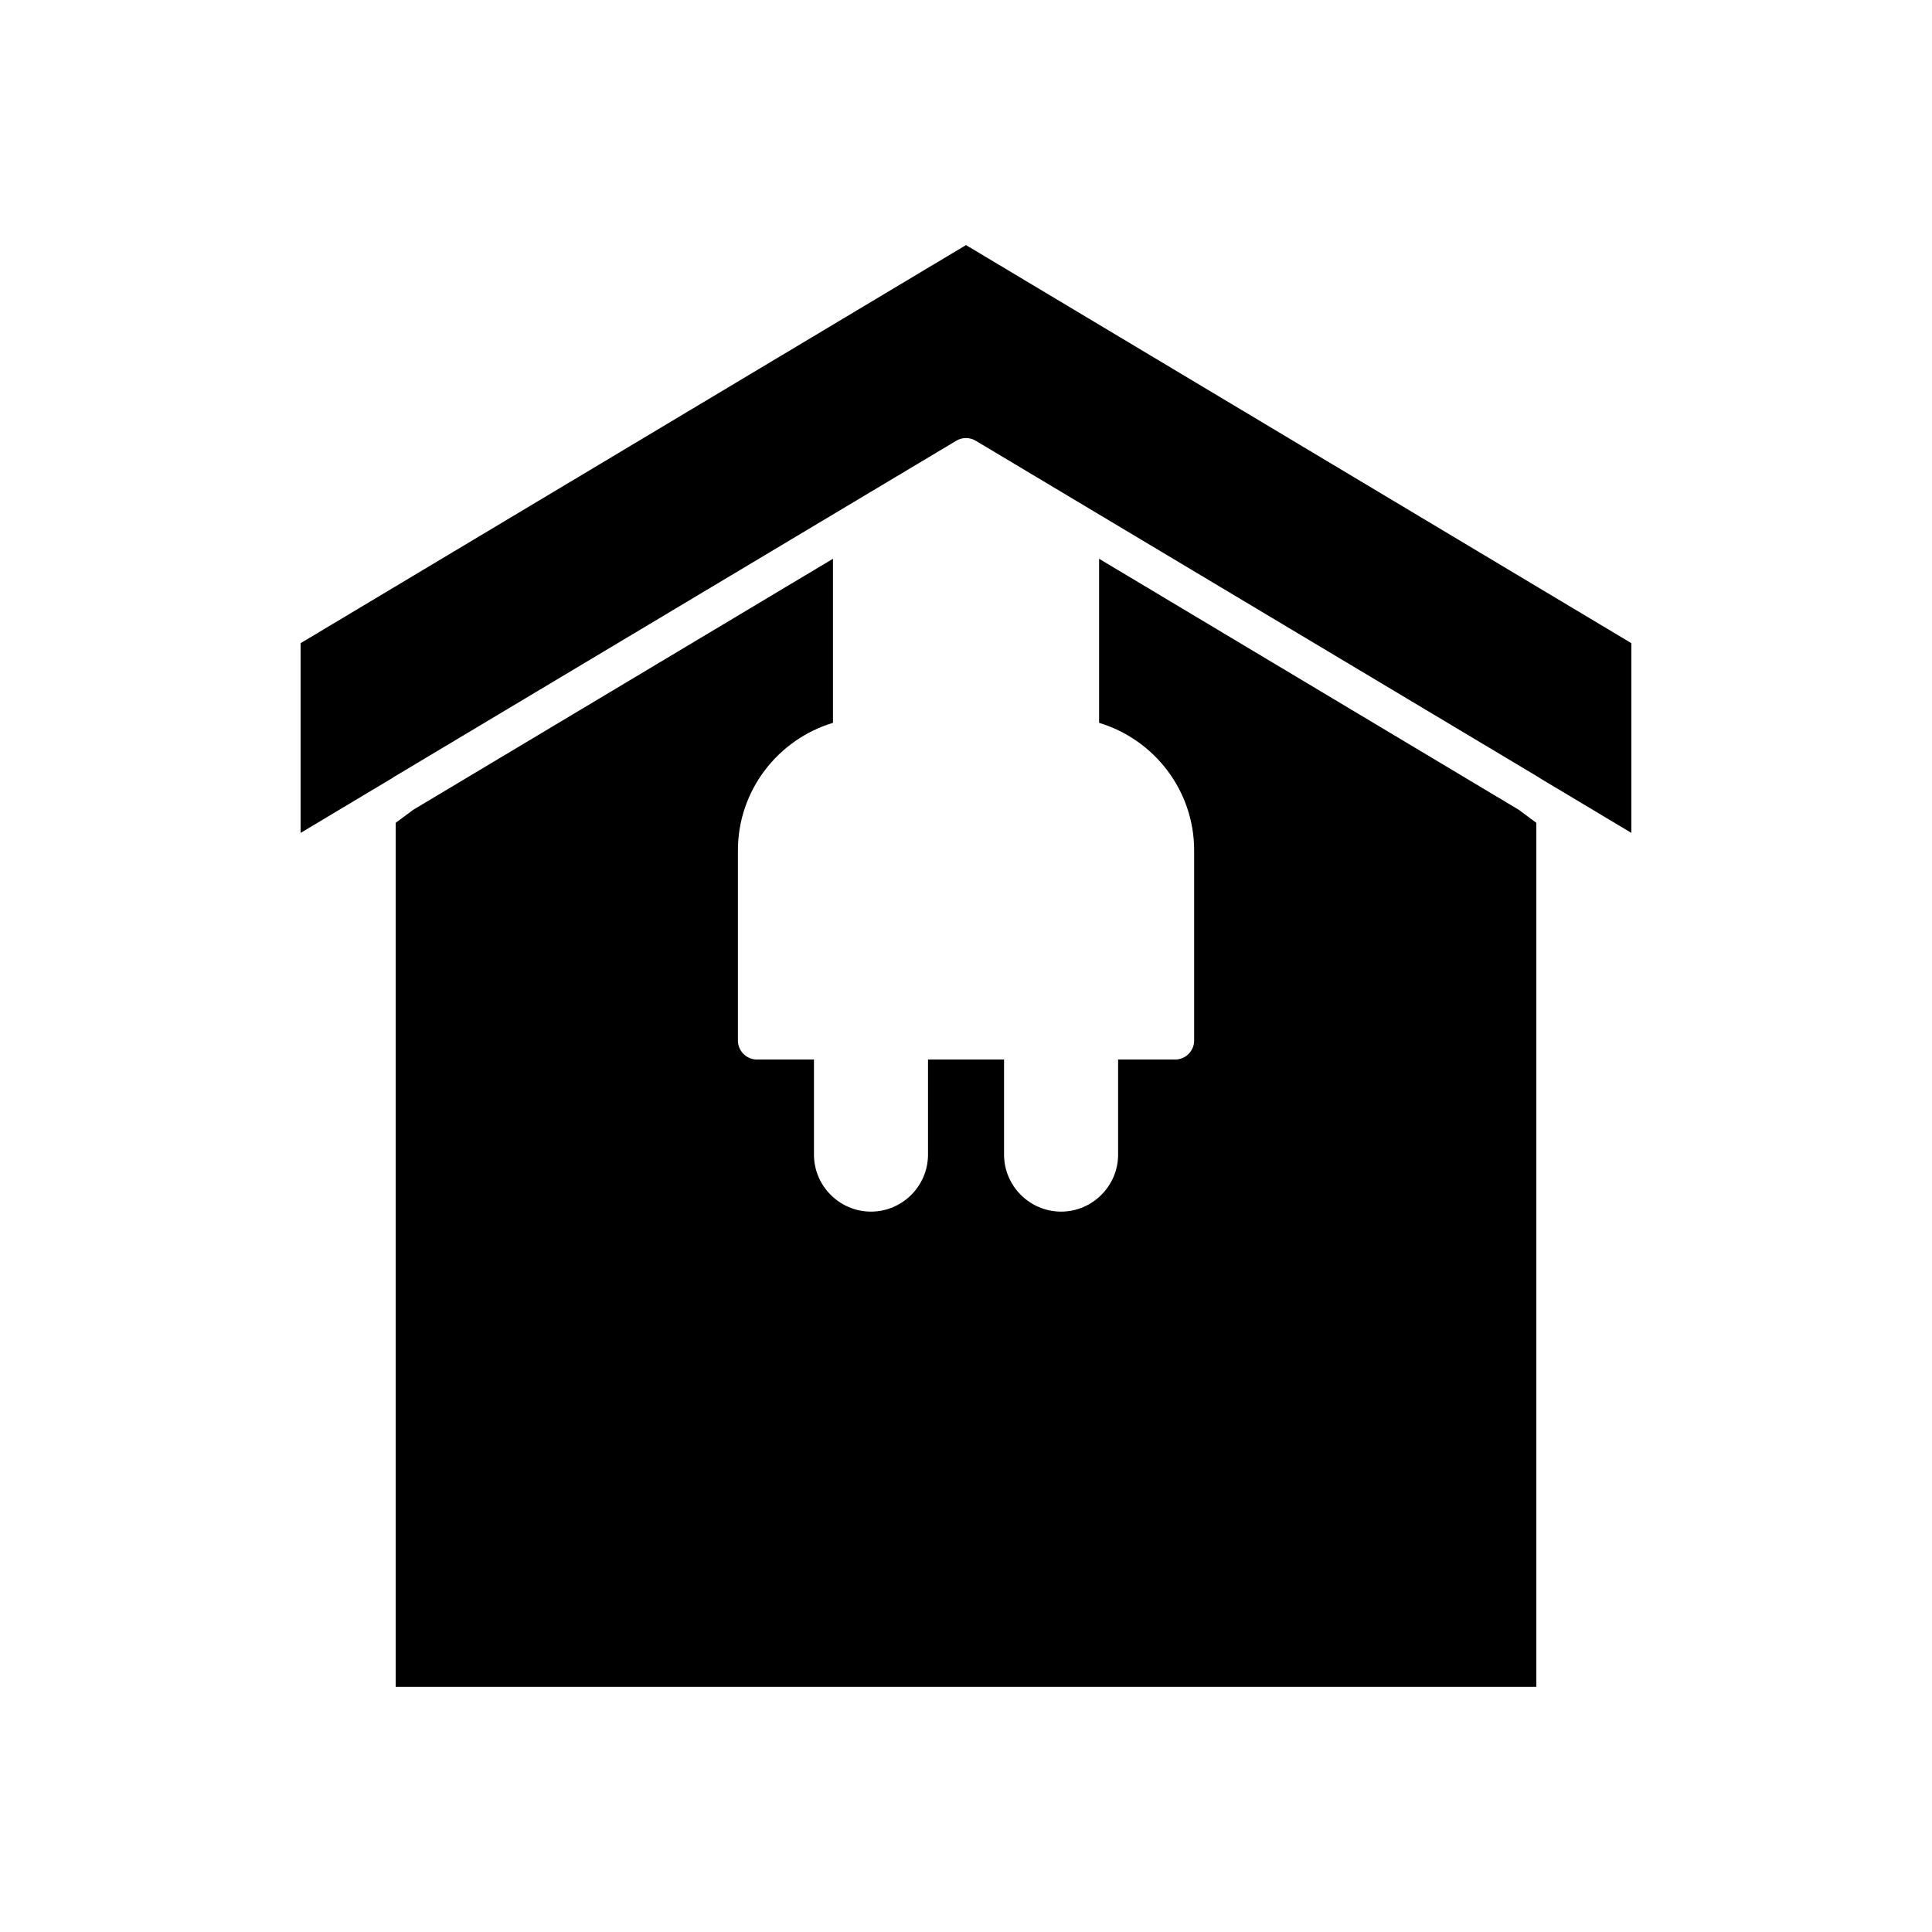
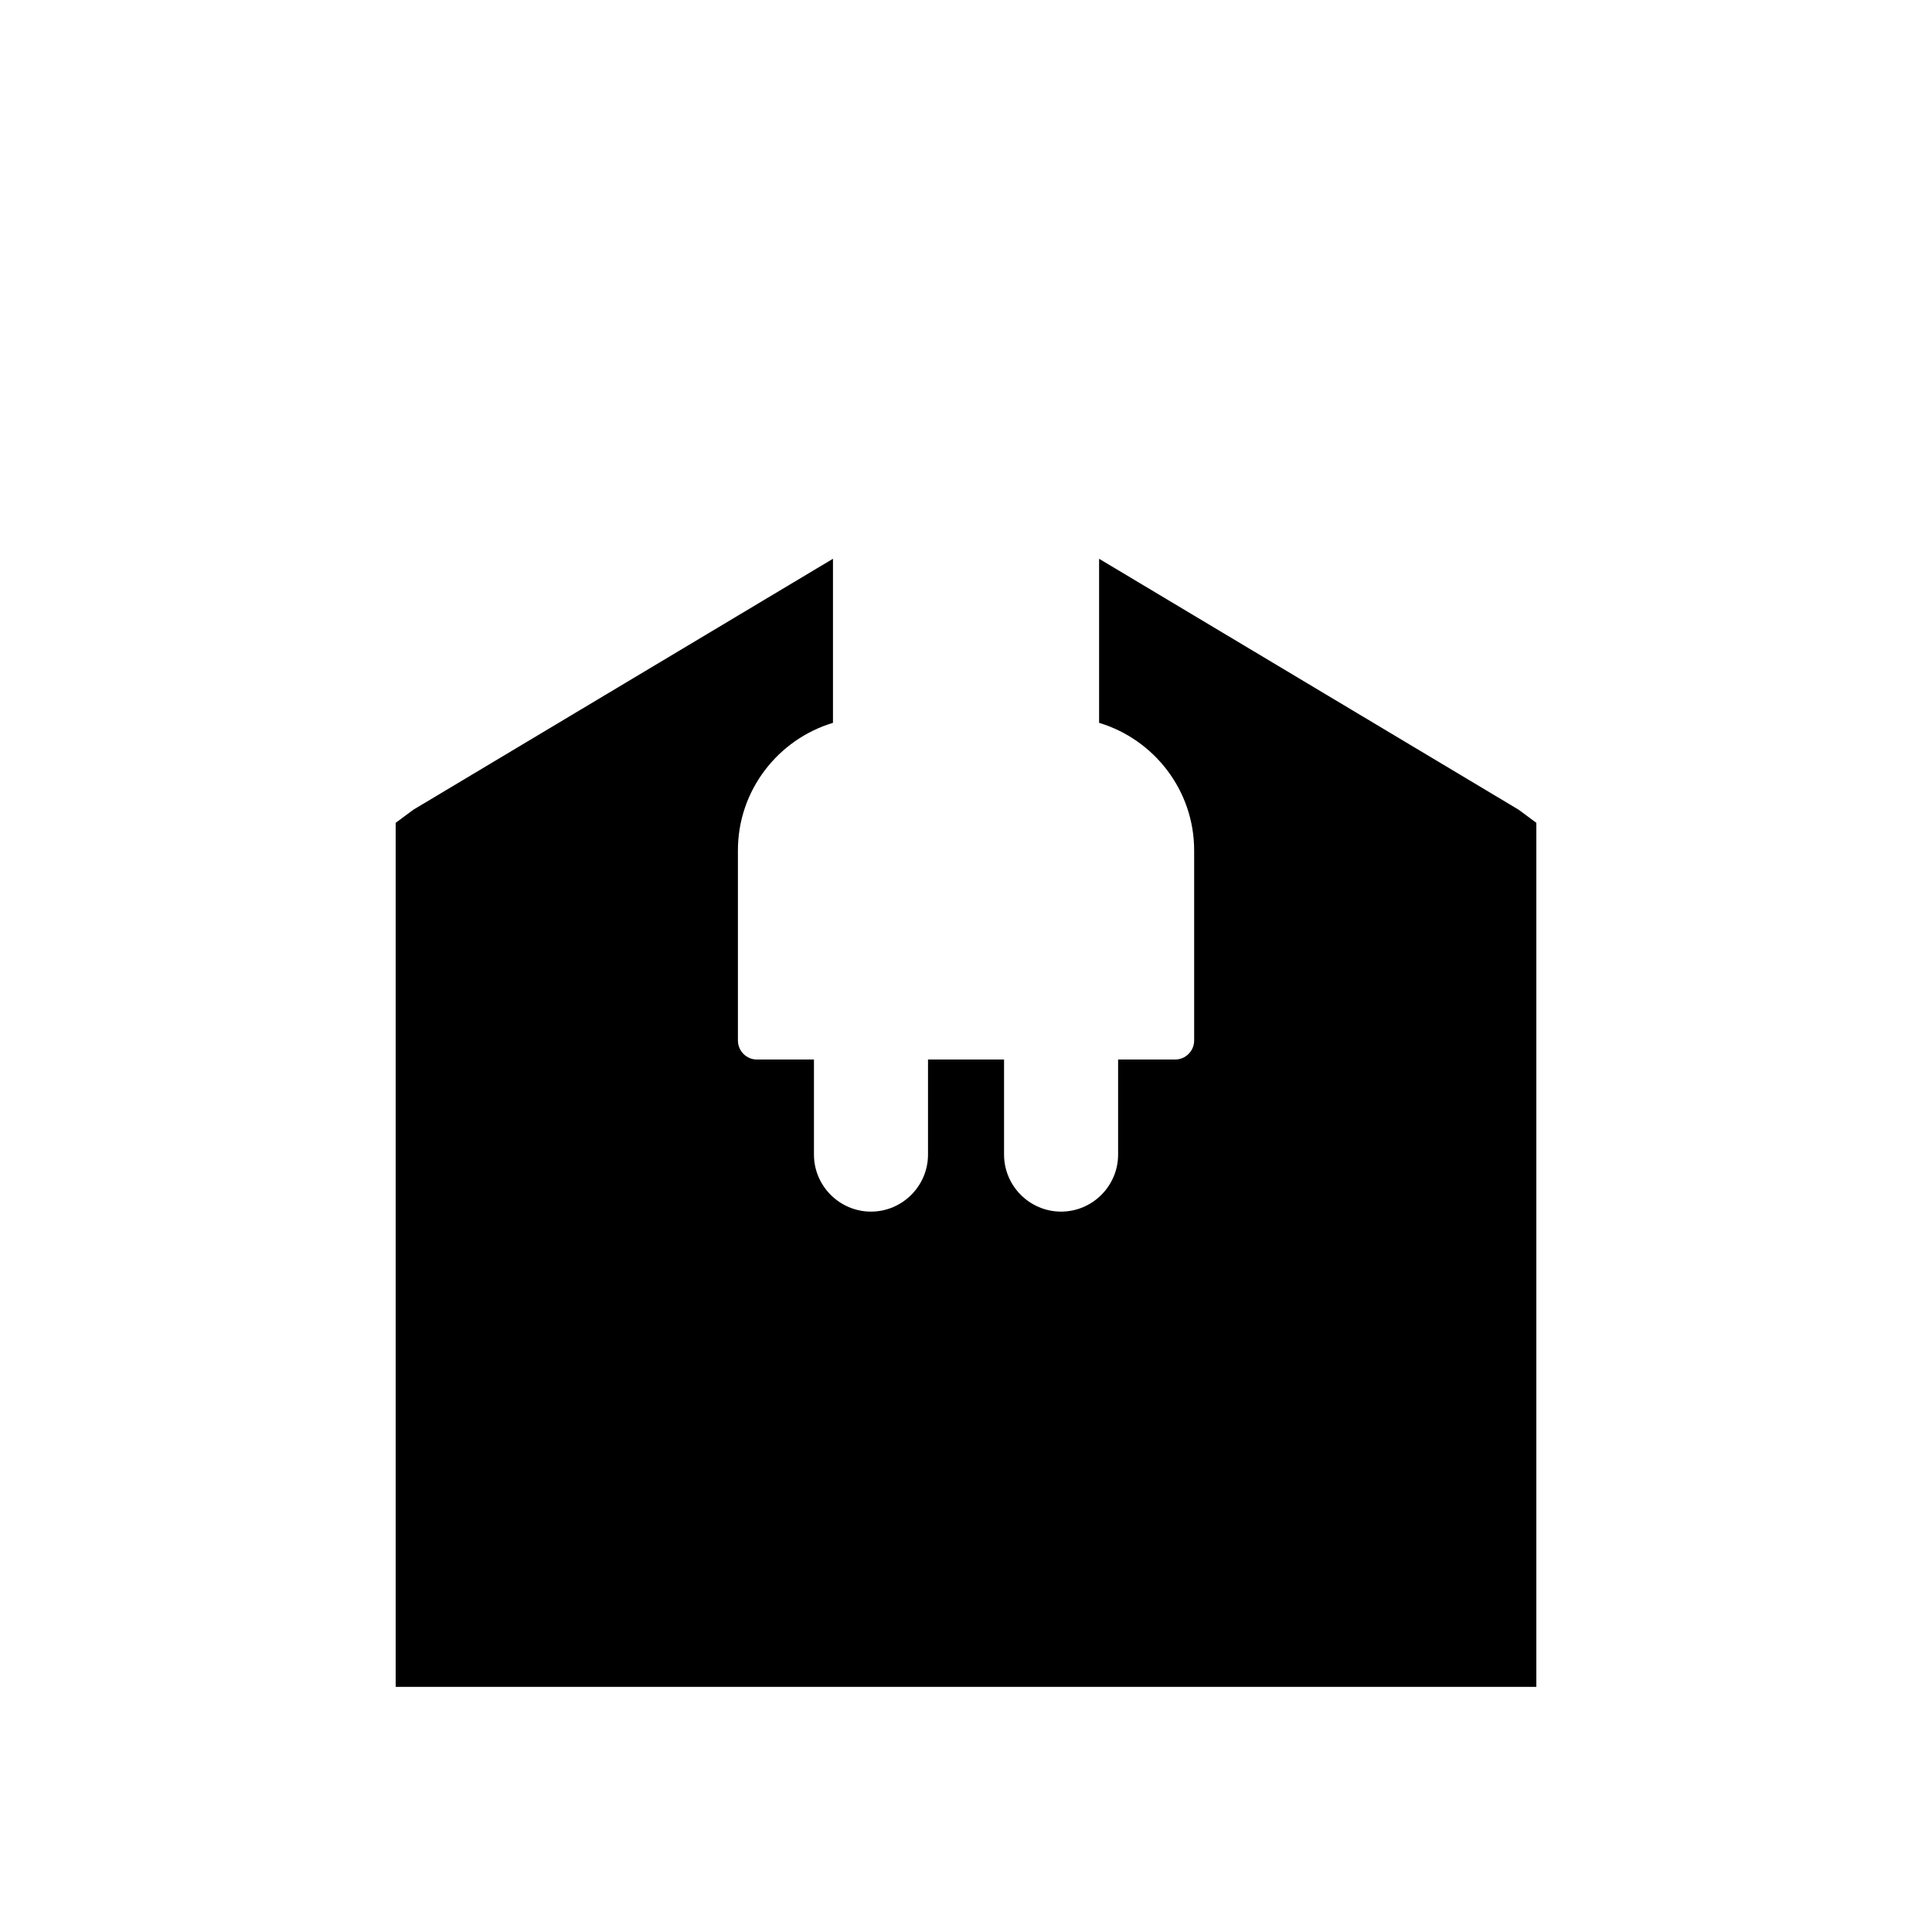
<svg xmlns="http://www.w3.org/2000/svg" fill="#000000" width="800px" height="800px" version="1.1" viewBox="144 144 512 512">
  <g>
    <path d="m435.27 292.08v43.48c14.559 4.383 25.191 17.887 25.191 33.805v50.383c0 2.769-2.266 5.039-5.039 5.039h-15.113v25.191c0 8.312-6.801 15.113-15.113 15.113s-15.113-6.801-15.113-15.113v-25.191h-20.152v25.191c0 8.312-6.801 15.113-15.113 15.113s-15.113-6.801-15.113-15.113v-25.191h-15.113c-2.769 0-5.039-2.266-5.039-5.039v-50.383c0-15.922 10.629-29.422 25.191-33.805v-43.48l-111.2 66.504-4.688 3.477v228.98h302.29v-228.98l-4.684-3.477z" />
-     <path d="m400 208.95-176.34 105.5v50.281l24.336-14.559c0.102-0.102 0.203-0.152 0.352-0.25l149.08-89.125c0.754-0.457 1.66-0.711 2.57-0.711 0.906 0 1.812 0.25 2.57 0.707l149.08 89.125c0.152 0.102 0.254 0.152 0.352 0.25l24.332 14.559v-50.277z" />
  </g>
</svg>